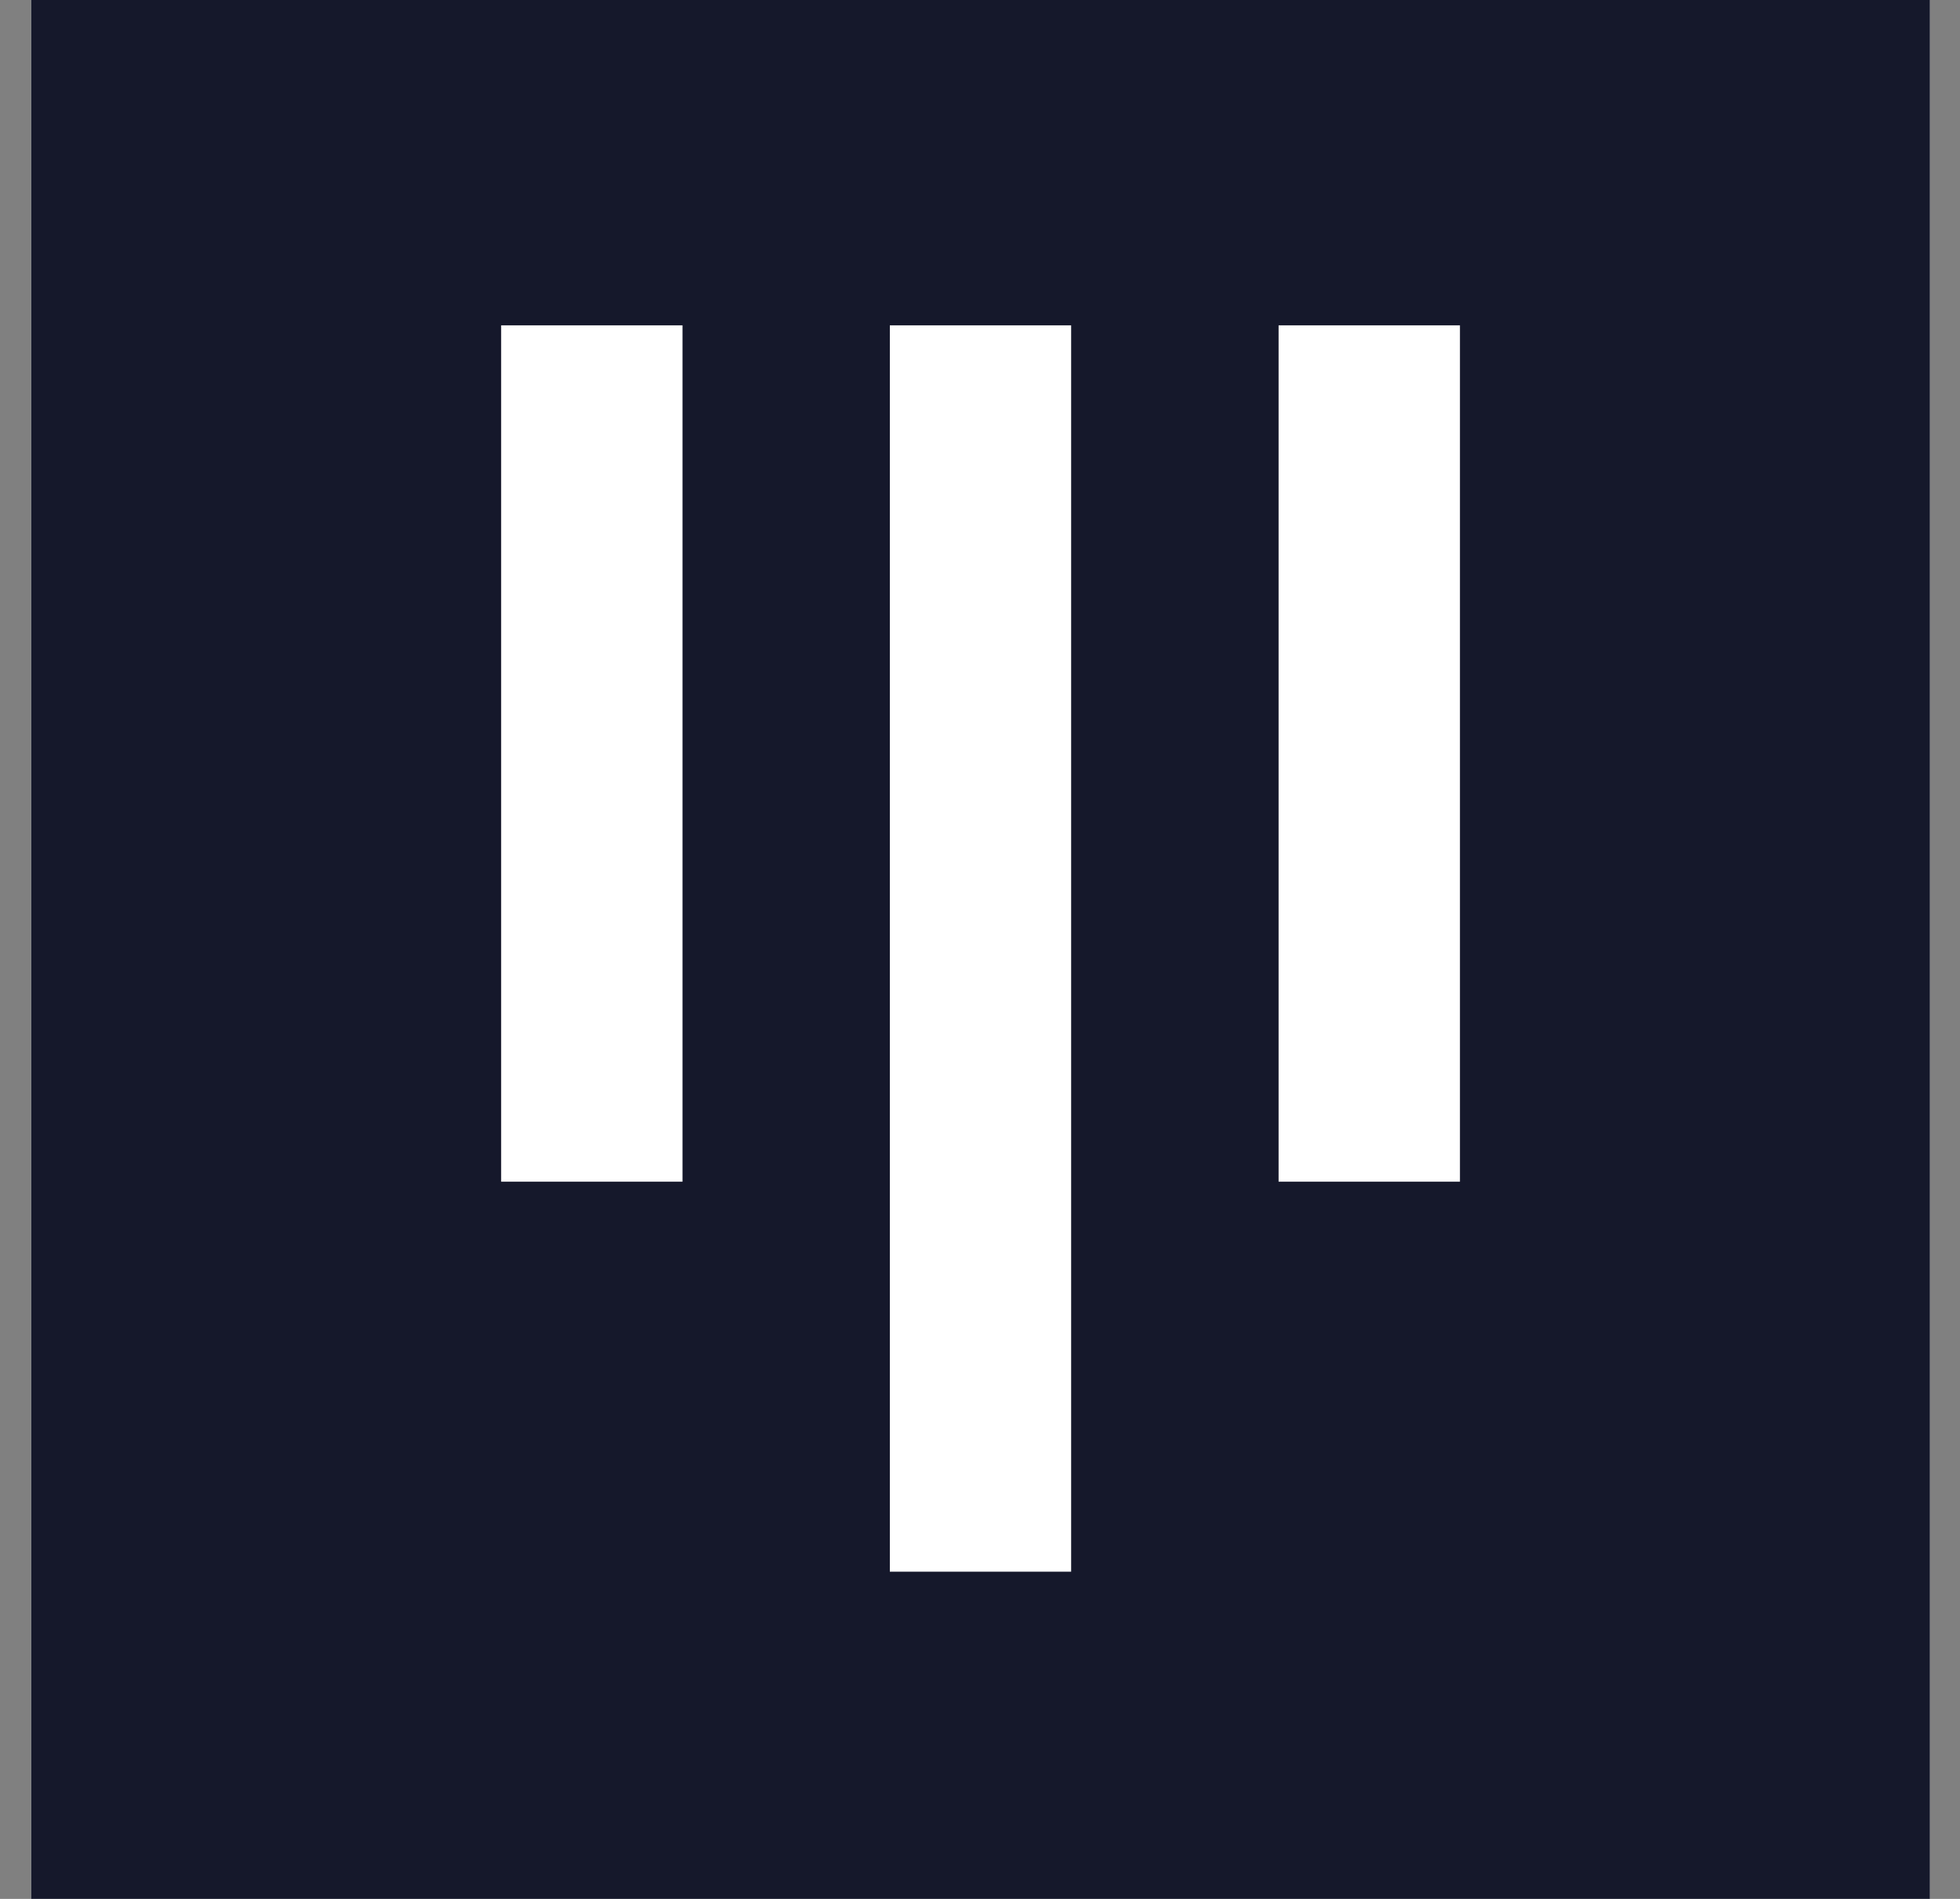
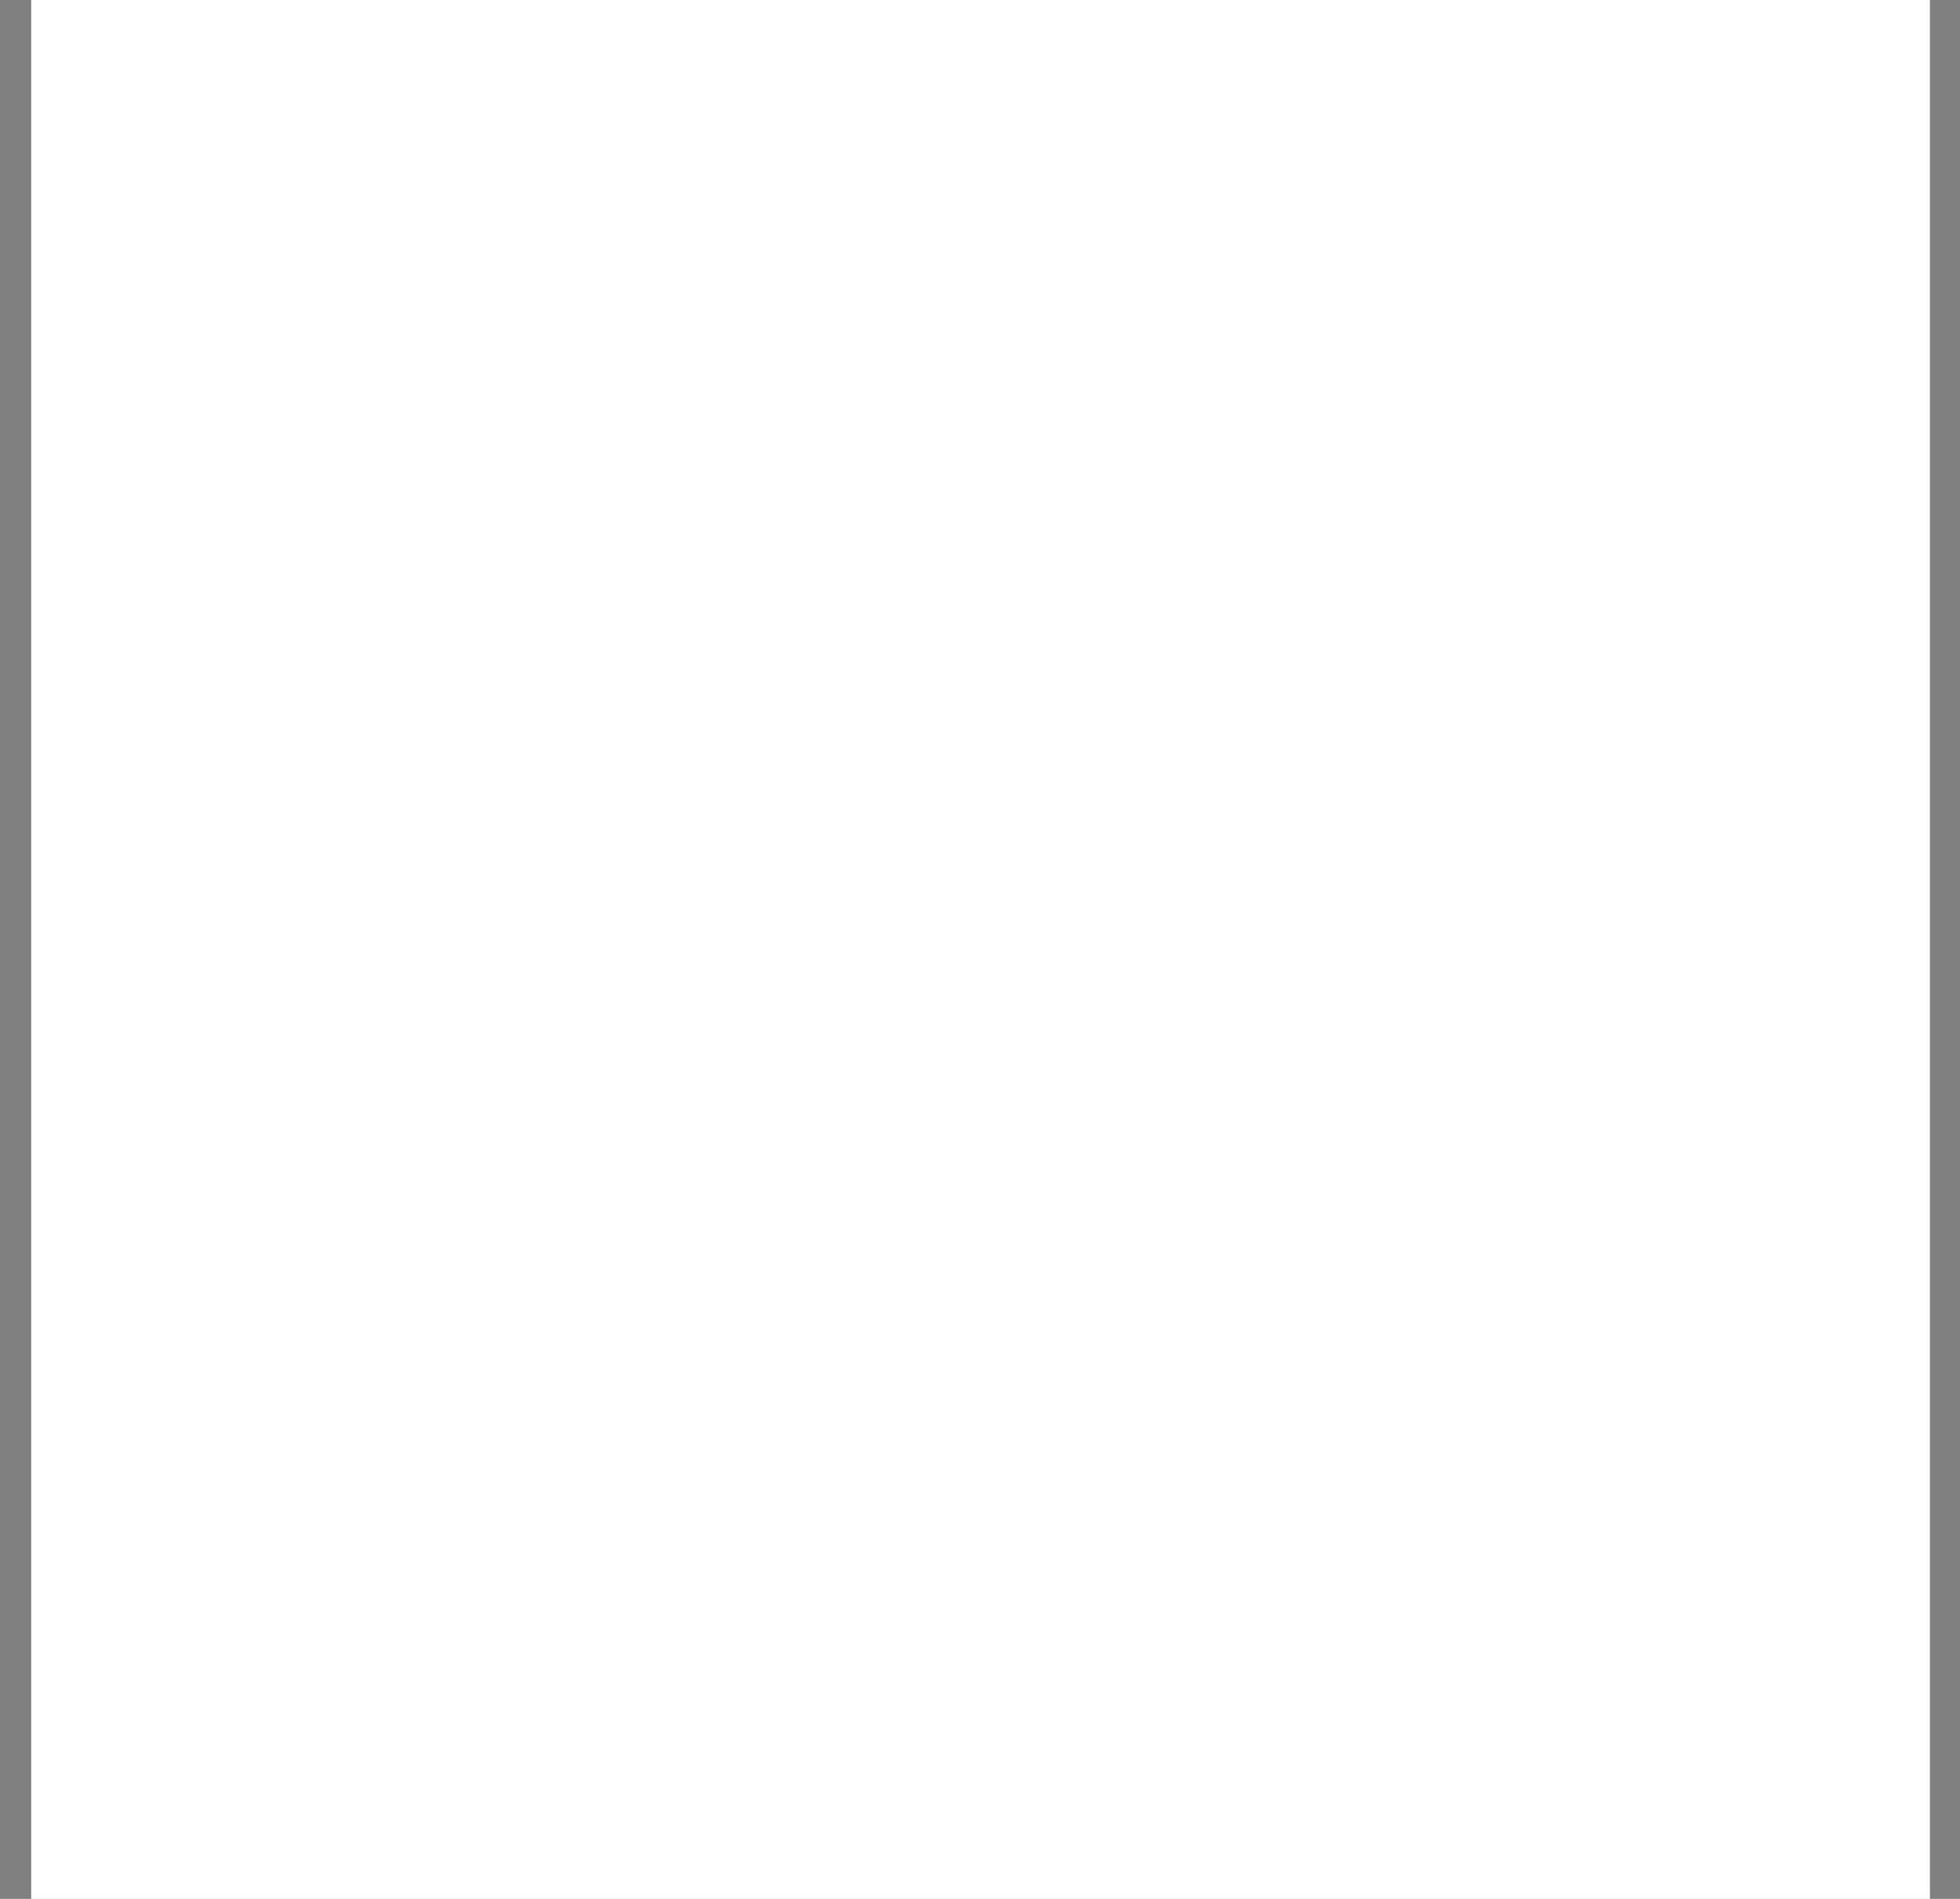
<svg xmlns="http://www.w3.org/2000/svg" width="32" height="31" viewBox="0 0 32 31" fill="none">
  <rect x="0" y="0" width="32" height="31" fill="#808080" stroke="none" />
  <g clip-path="url(#clip0_36_2164)">
    <path d="M31.509 0H0.509V31H31.509V0Z" fill="white" />
-     <path d="M31.509 0H0.509V31H31.509V0ZM11.142 19.291H8.182V5.311H11.143V19.291H11.142ZM17.488 25.658H14.528V5.311H17.488V25.658ZM23.836 19.291H20.875V5.311H23.836V19.291Z" fill="#15182B" />
  </g>
  <defs>
    <clipPath id="clip0_36_2164">
      <rect width="31" height="31" fill="white" transform="translate(0.509)" />
    </clipPath>
  </defs>
</svg>